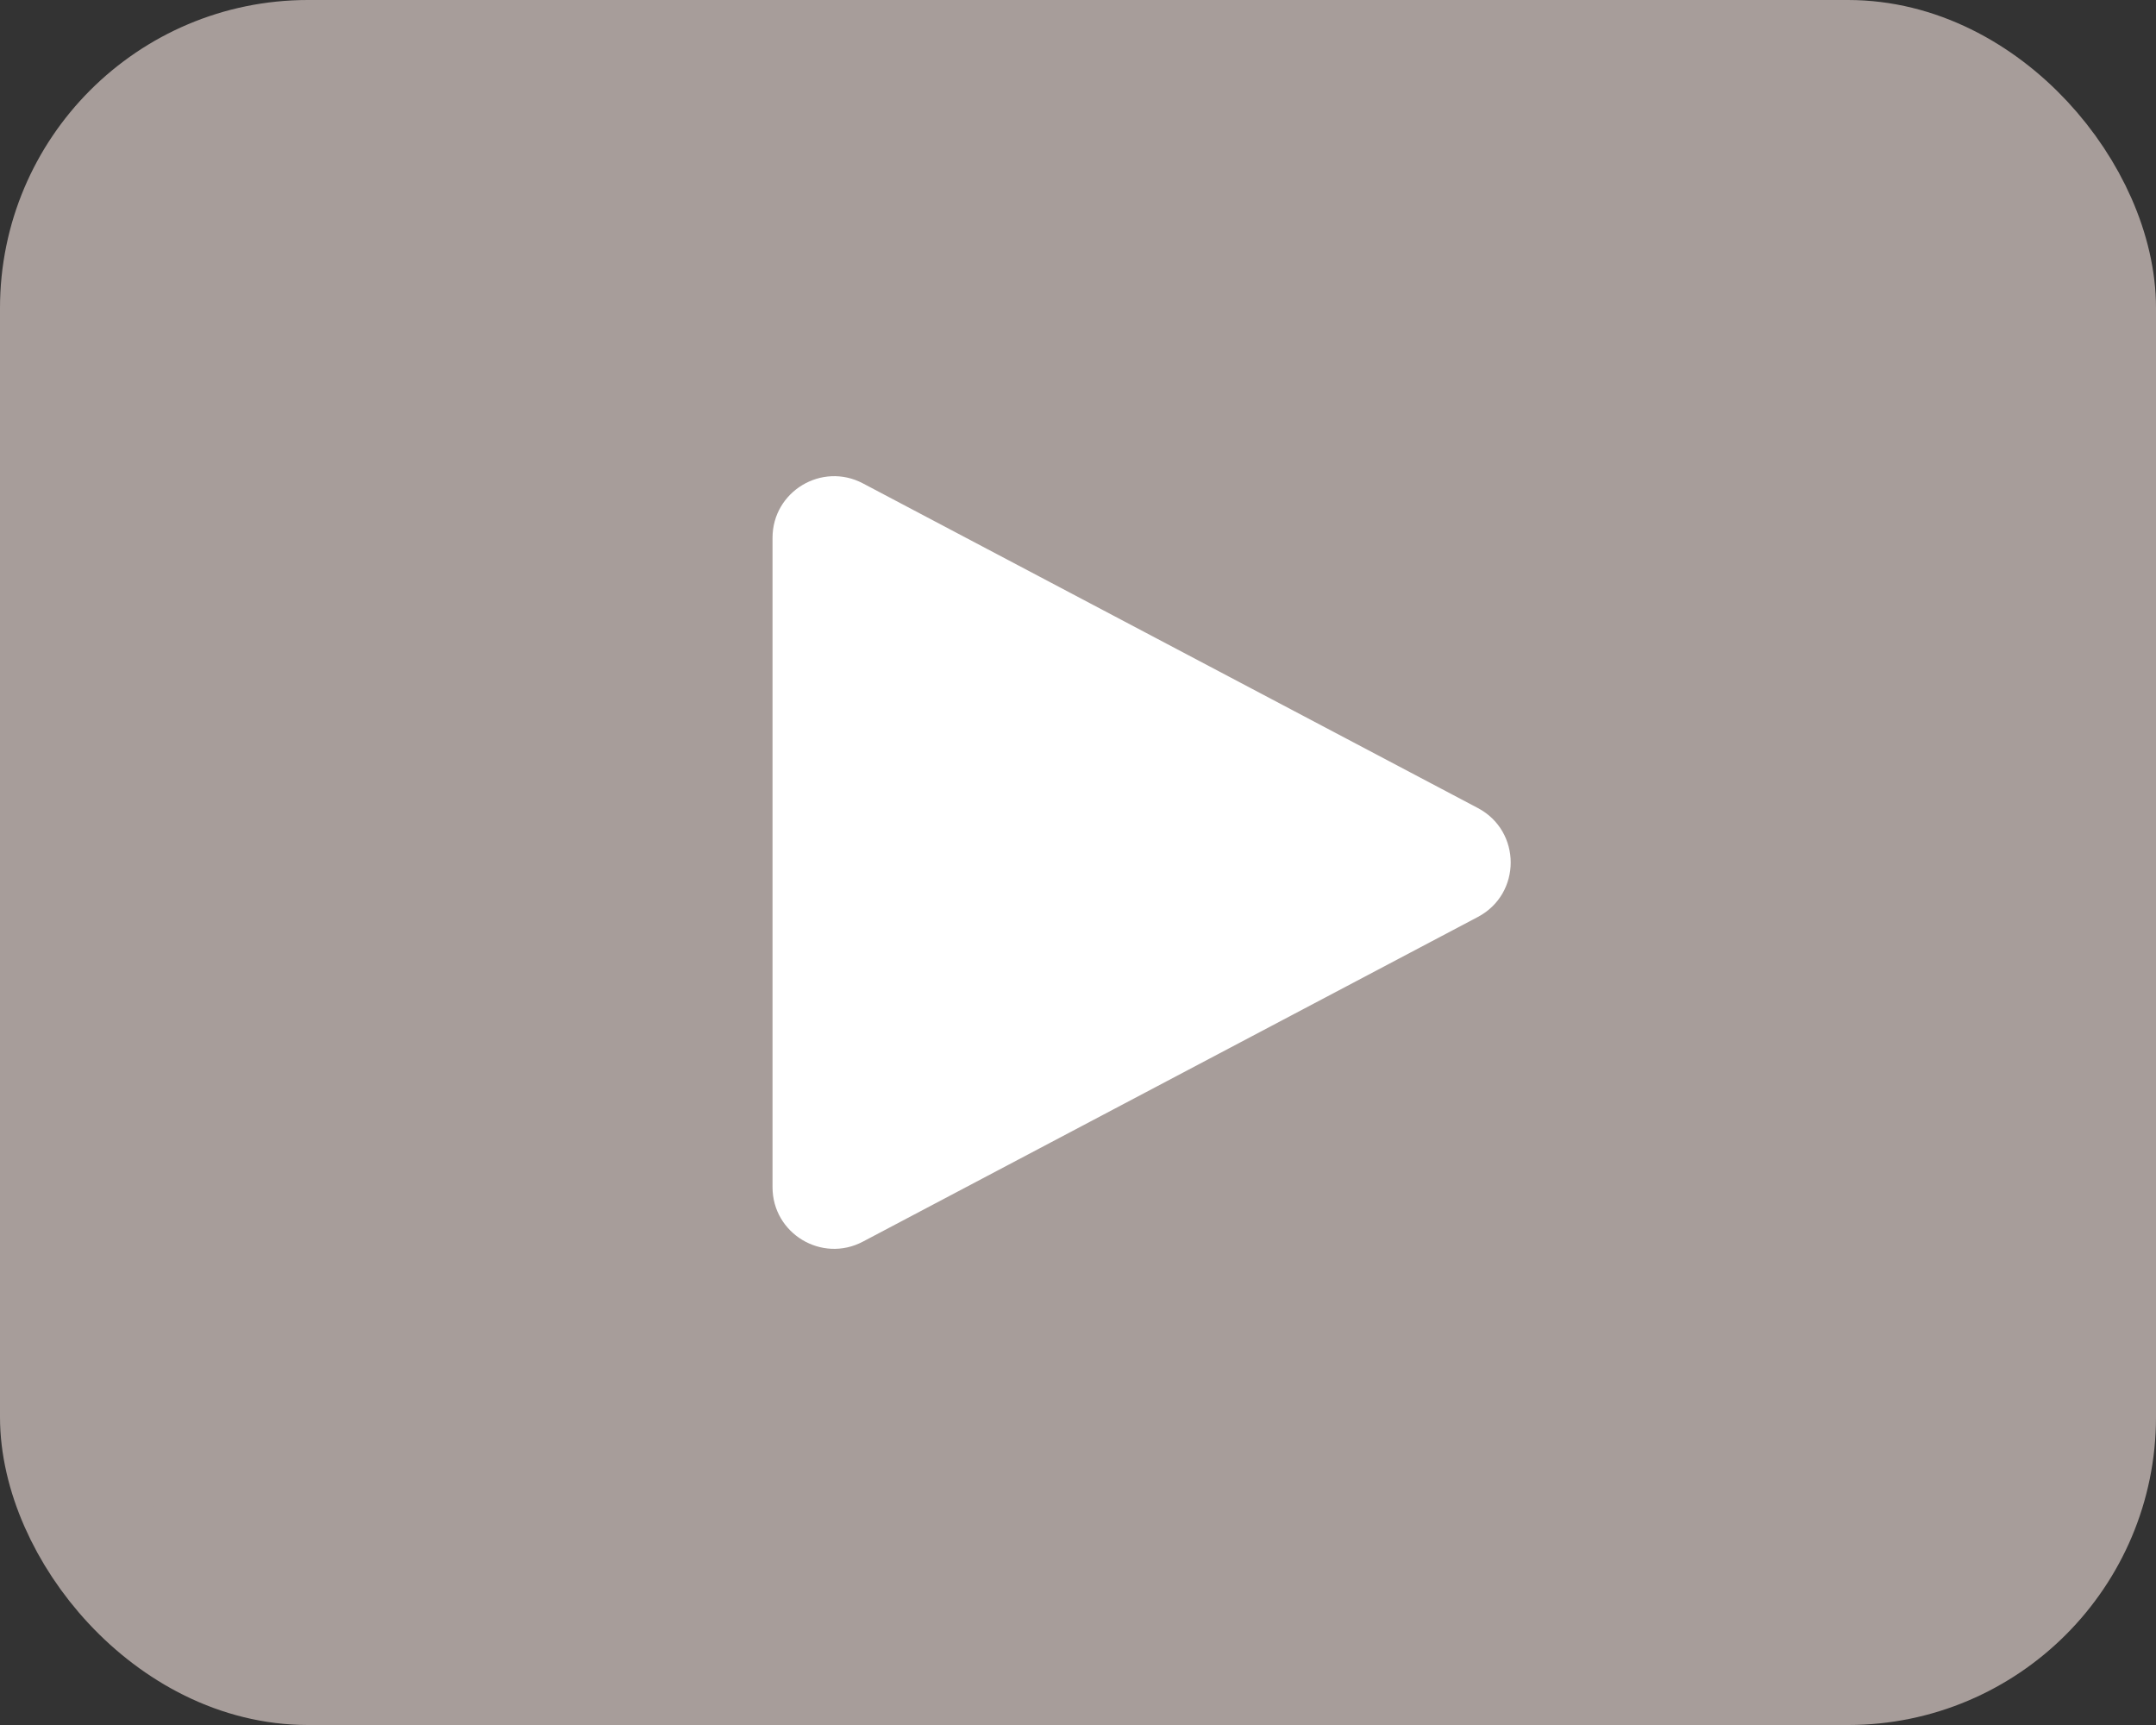
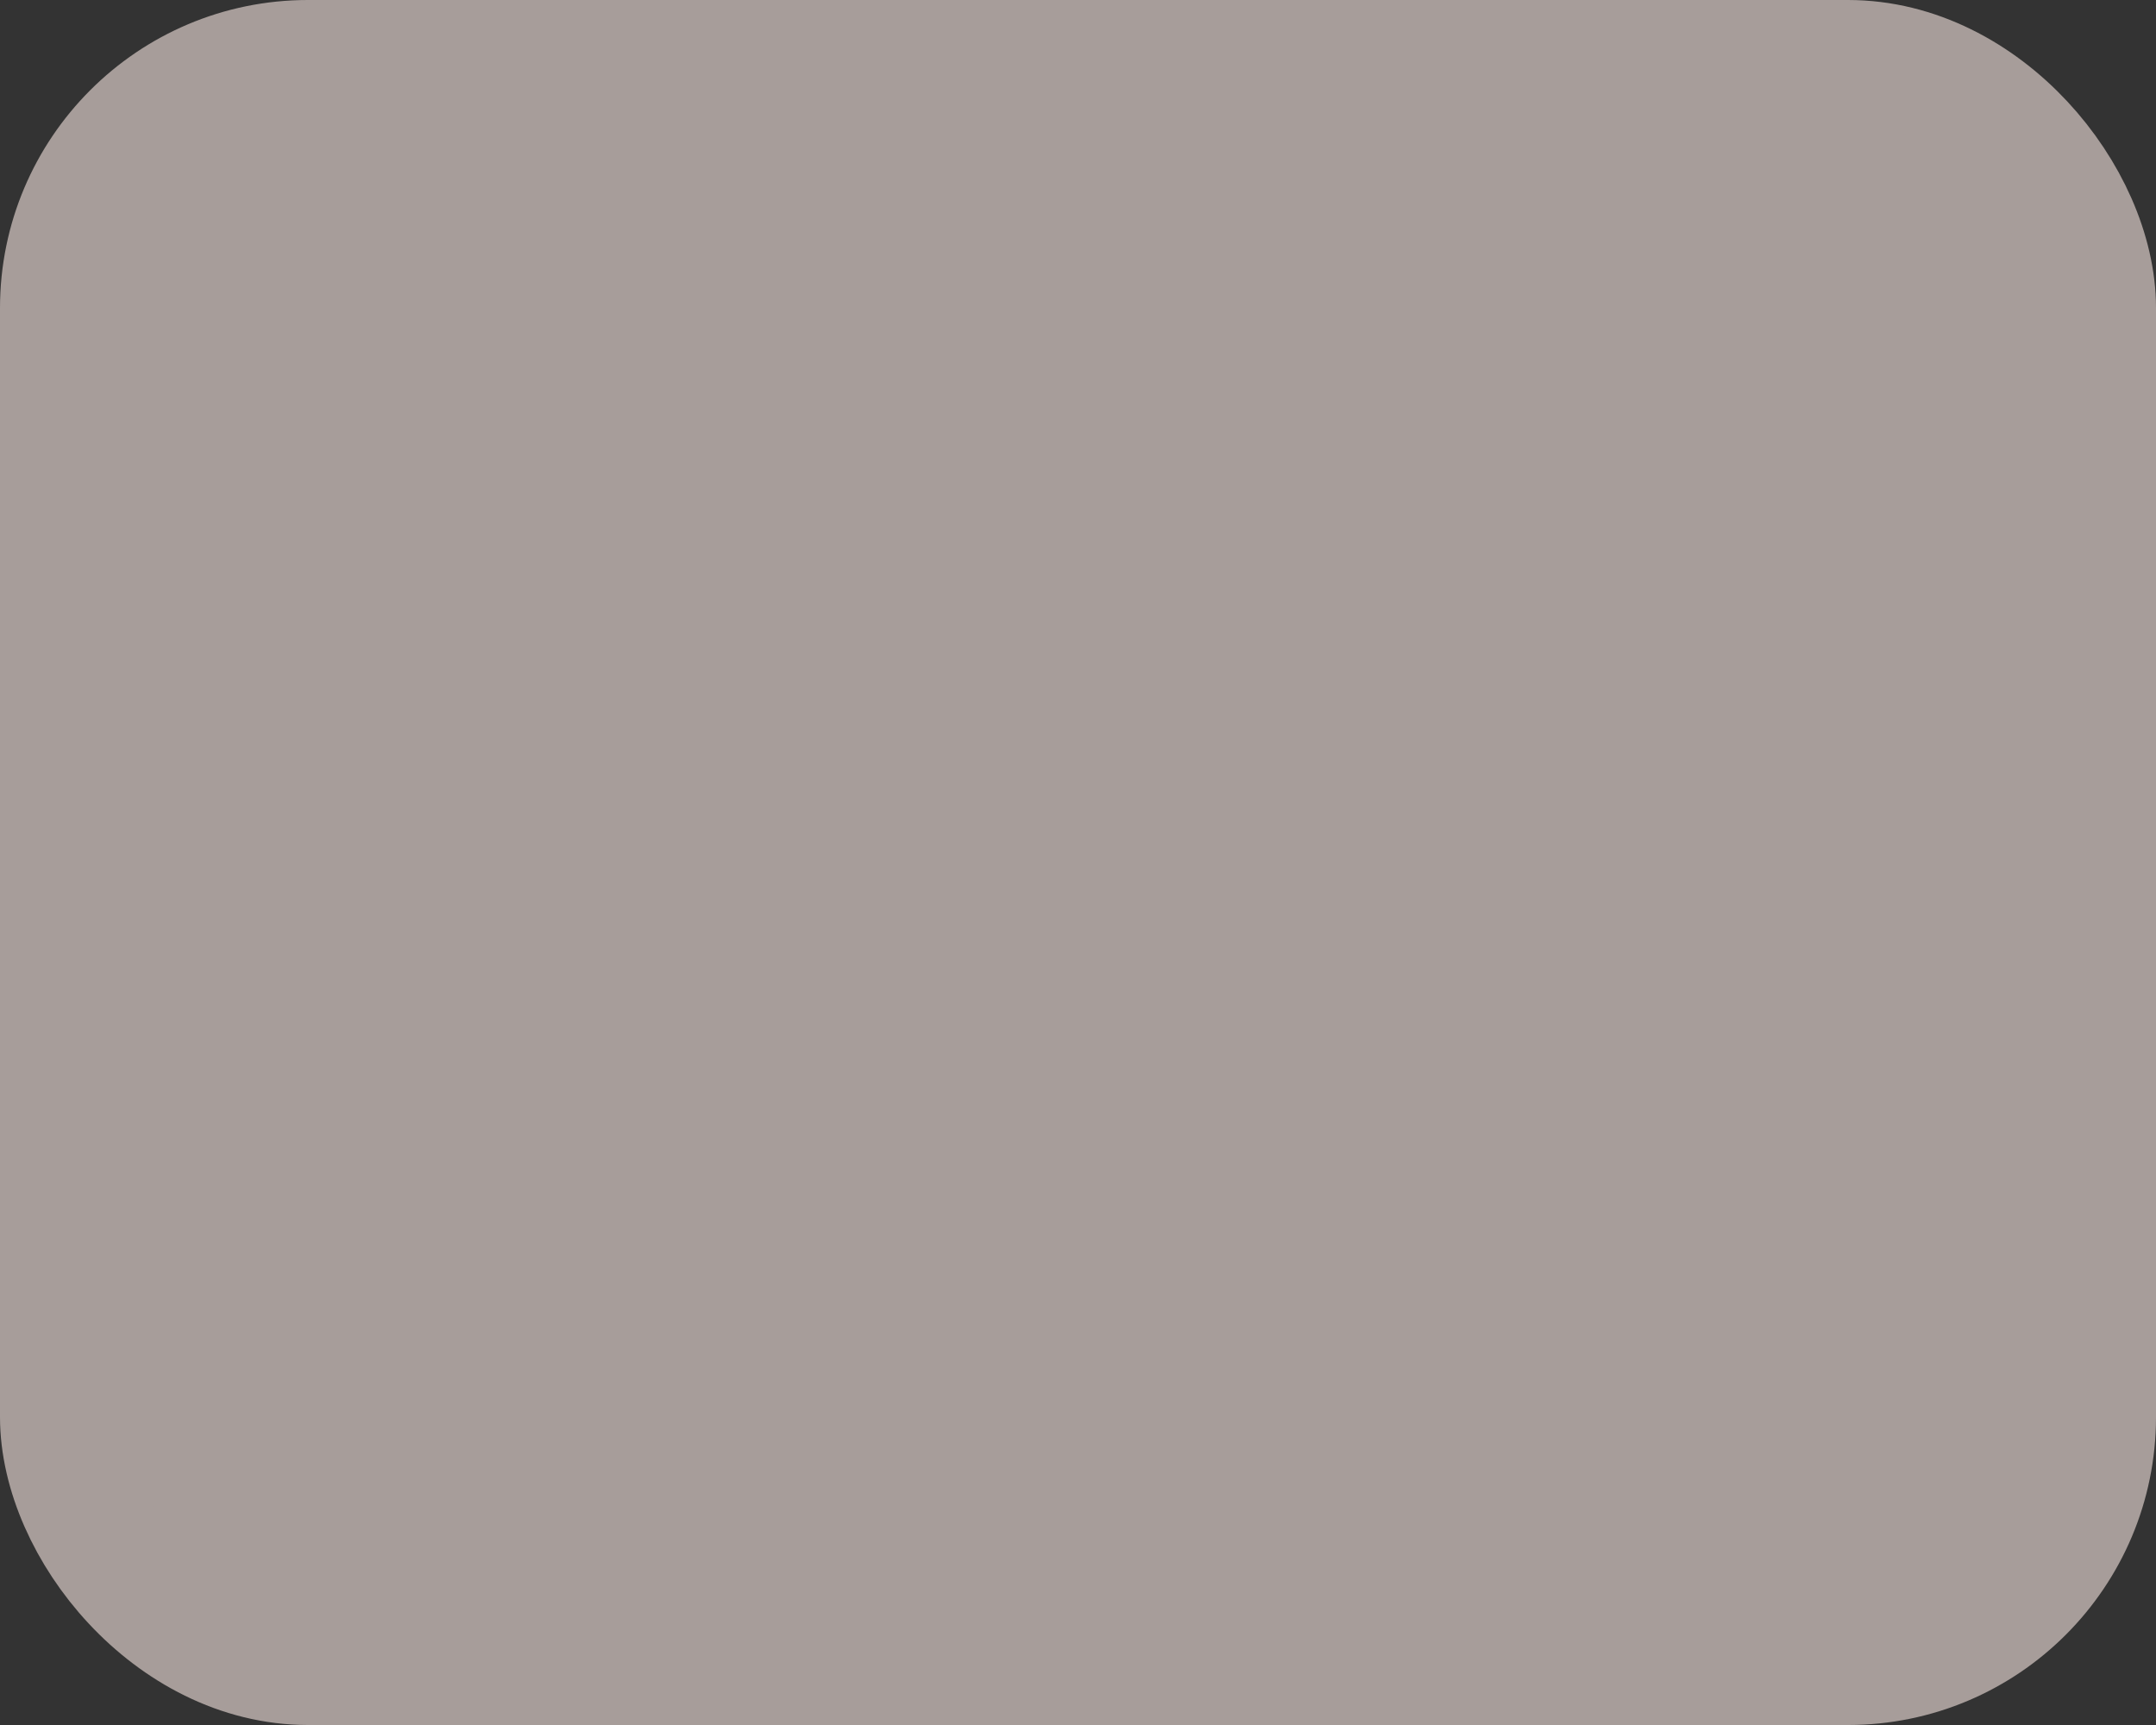
<svg xmlns="http://www.w3.org/2000/svg" width="35" height="28" viewBox="0 0 35 28" fill="none">
  <rect x="0" y="0" width="35" height="28" fill="#333333" stroke="none" />
  <rect x="1" y="1" width="33" height="26" rx="4" fill="#A79D9A" stroke="#A79D9A" stroke-width="2" />
-   <path d="M23.991 13.116C24.702 13.491 24.702 14.509 23.991 14.884L14.008 20.154C13.342 20.506 12.541 20.023 12.541 19.27L12.541 8.73C12.541 7.977 13.342 7.495 14.008 7.846L23.991 13.116Z" fill="white" />
</svg>